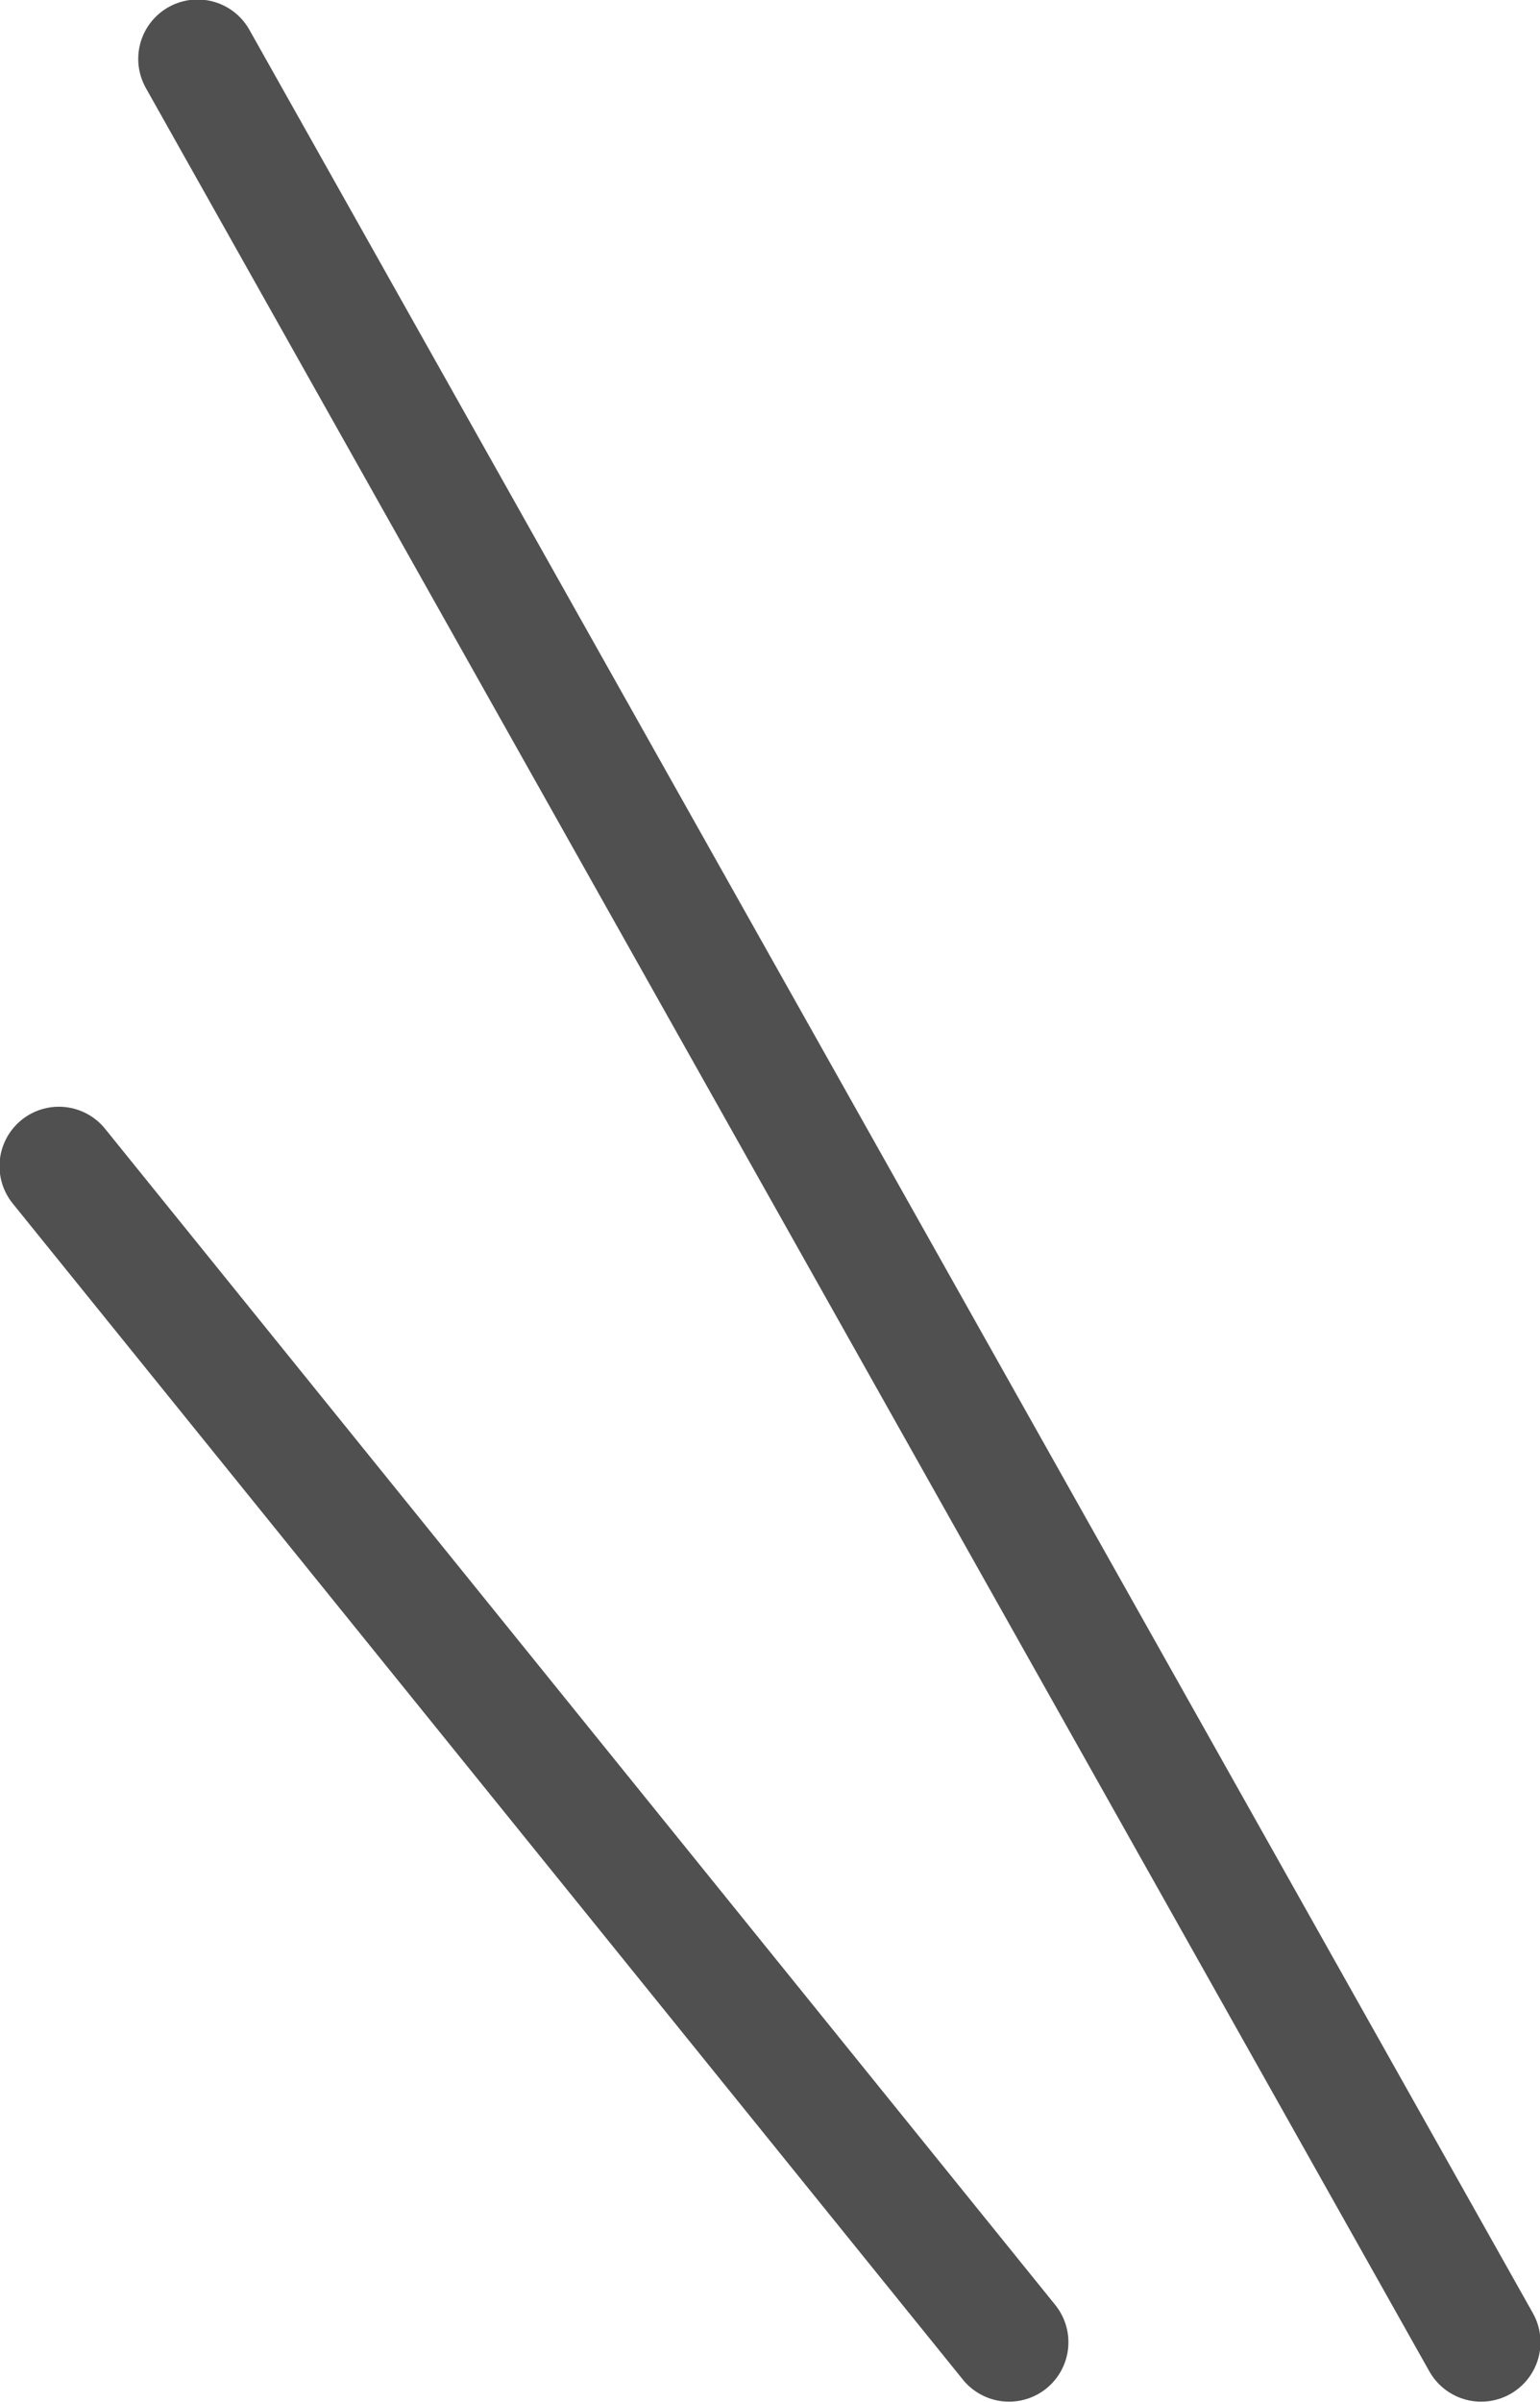
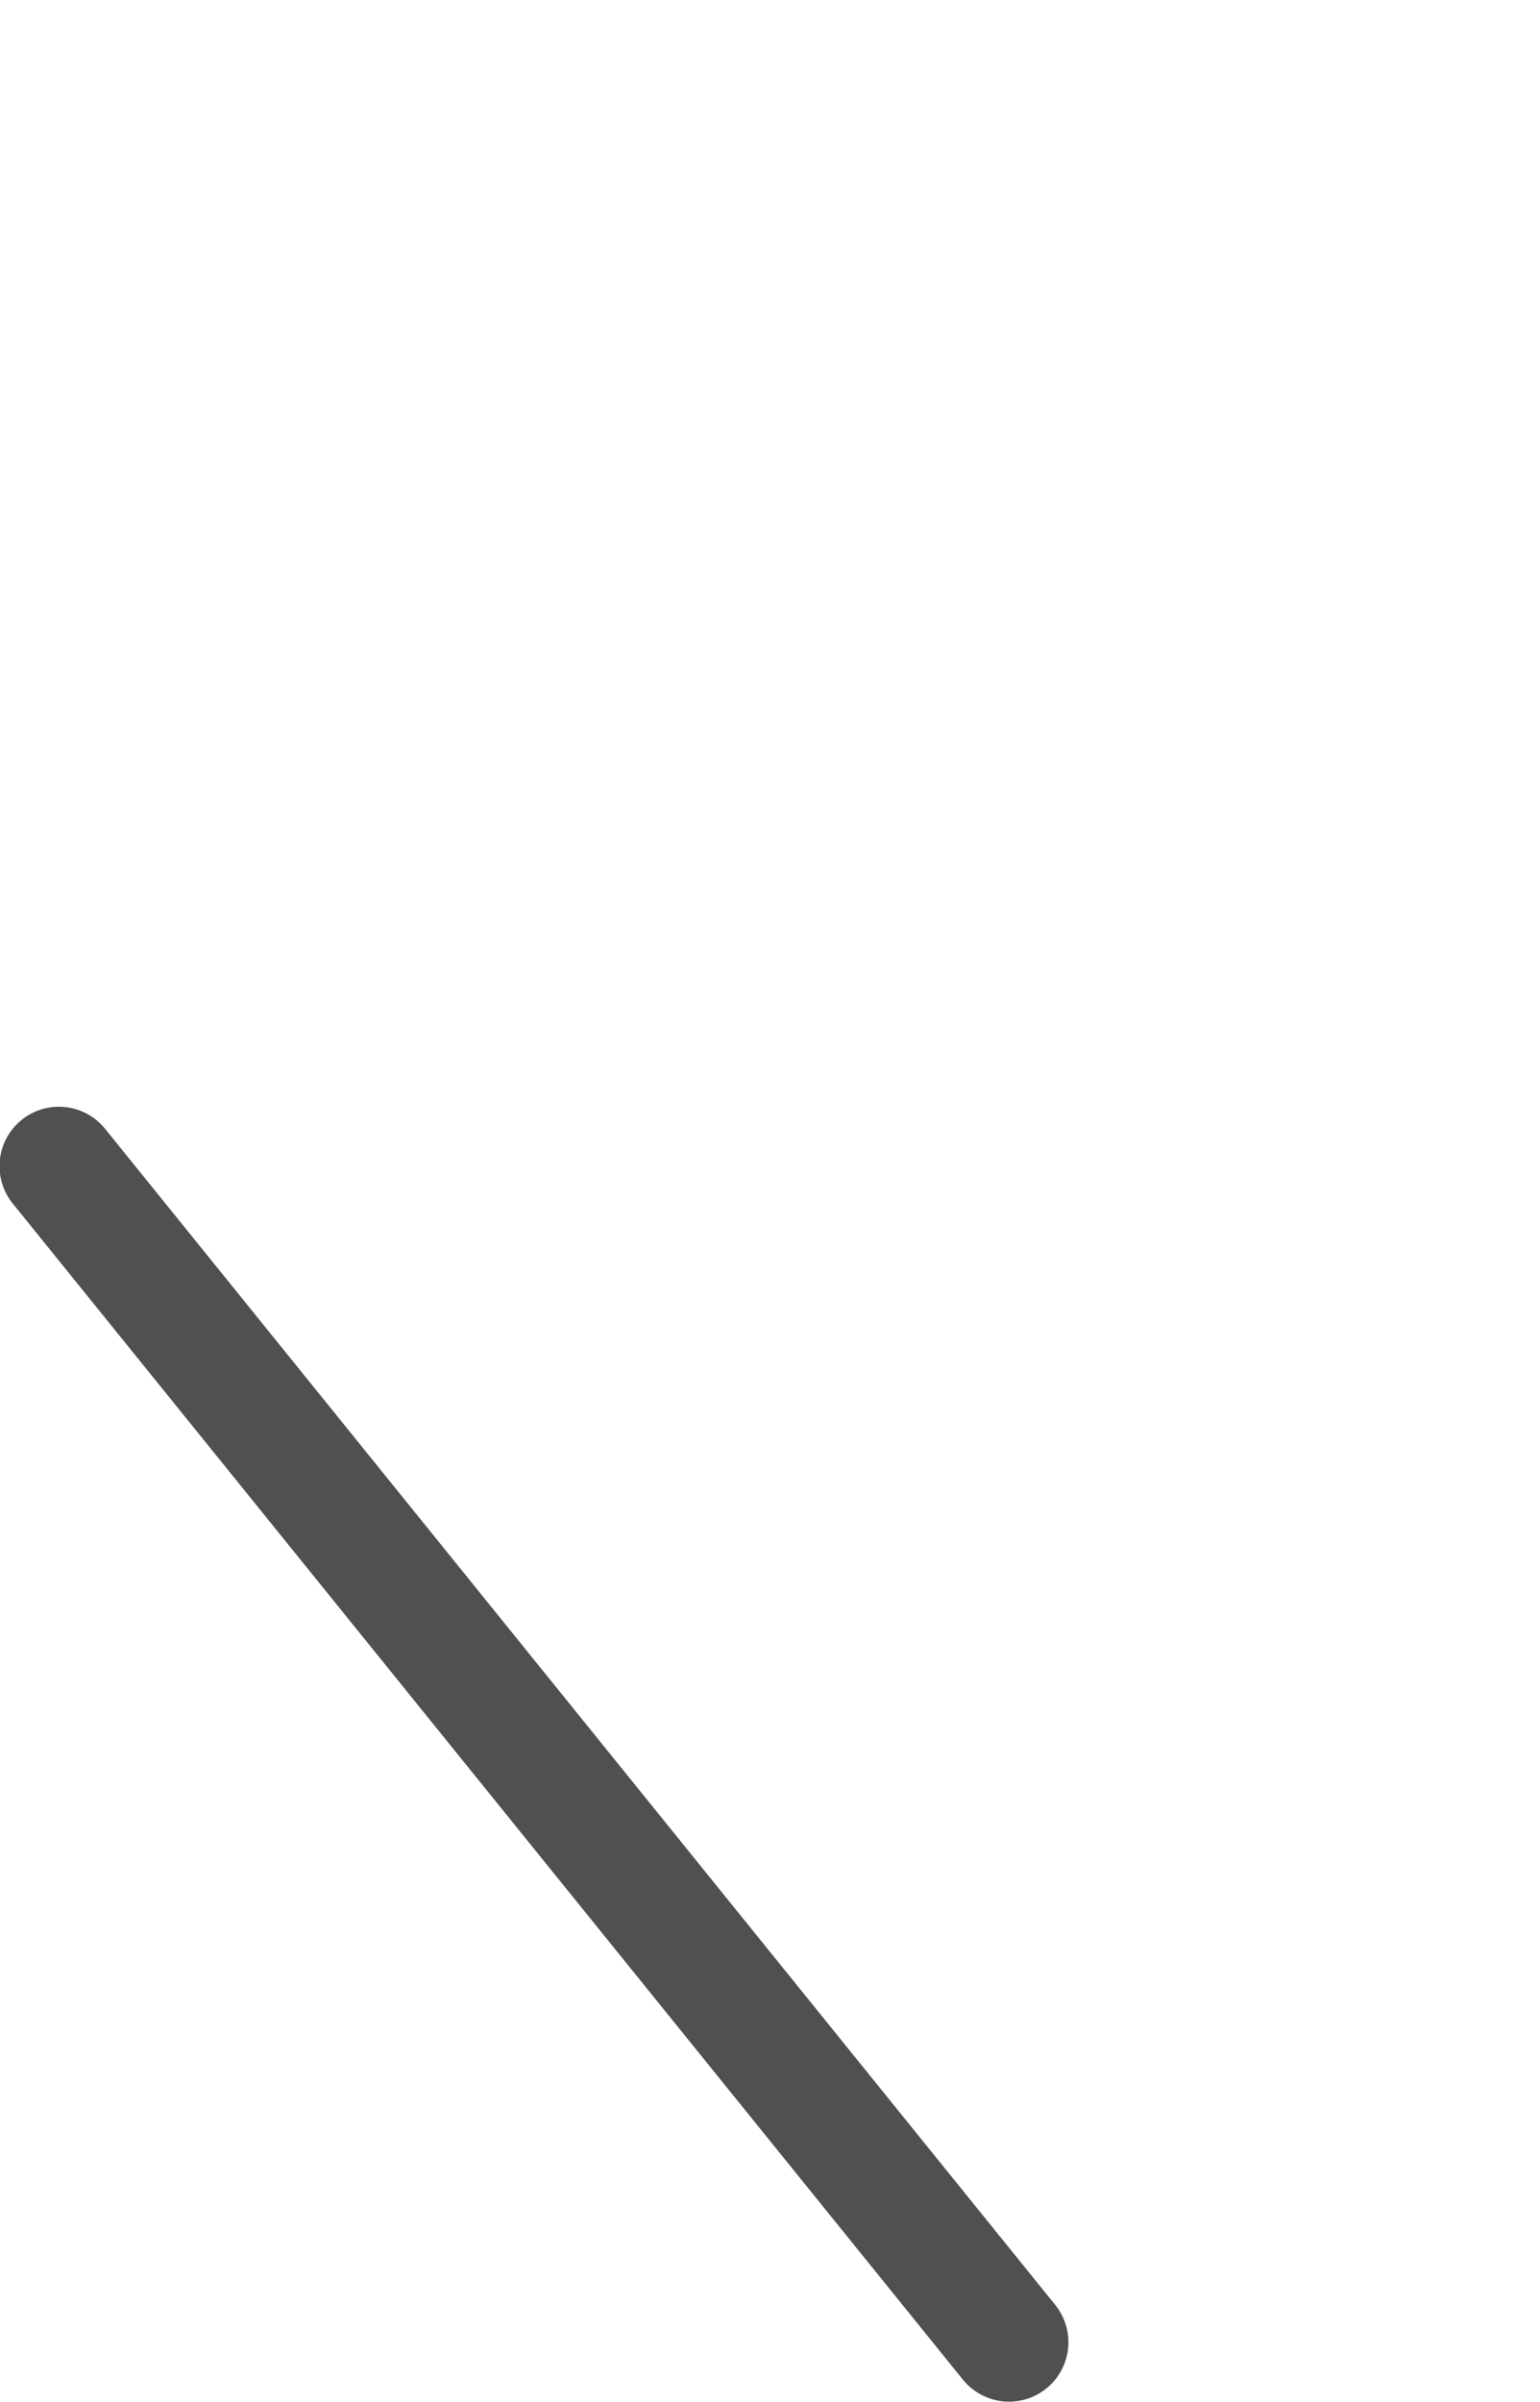
<svg xmlns="http://www.w3.org/2000/svg" viewBox="0 0 15.43 24.06">
  <g fill="none" stroke="#505050" stroke-linecap="round" stroke-linejoin="round" stroke-width="1.19">
-     <path d="m1.98.59 12.86 22.87" />
    <path d="m.59 11.68 9.52 11.78" />
  </g>
</svg>